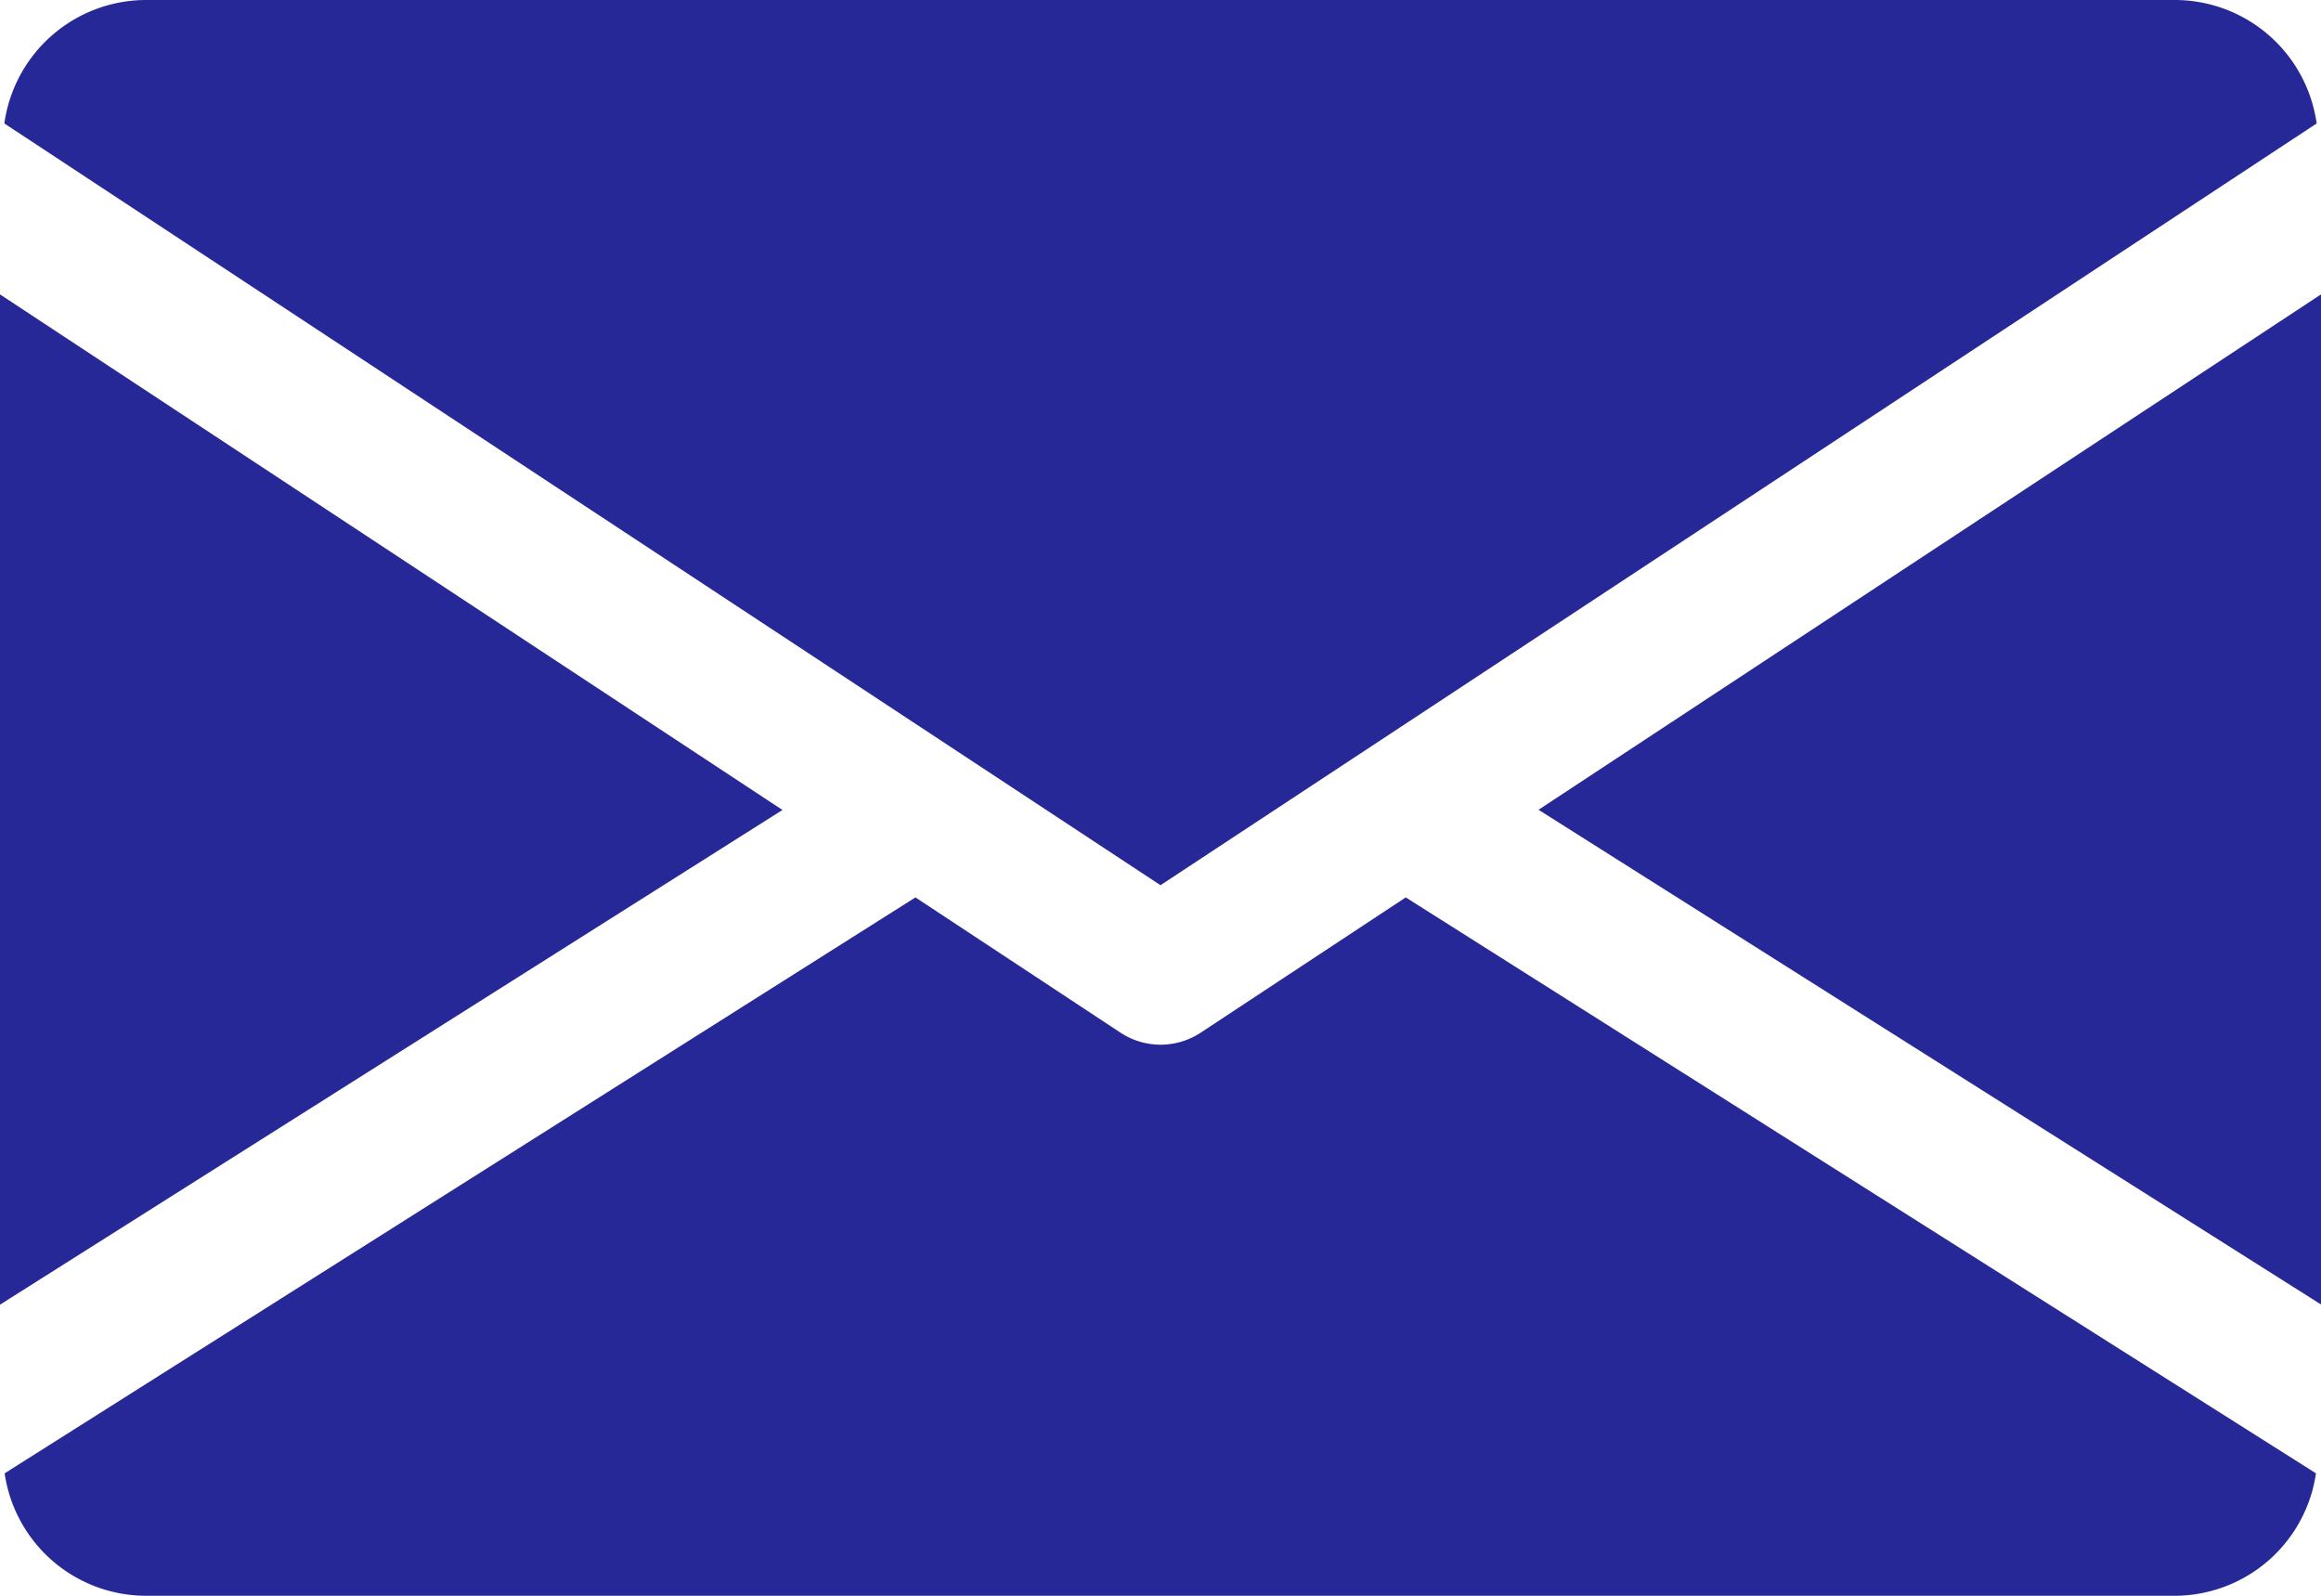
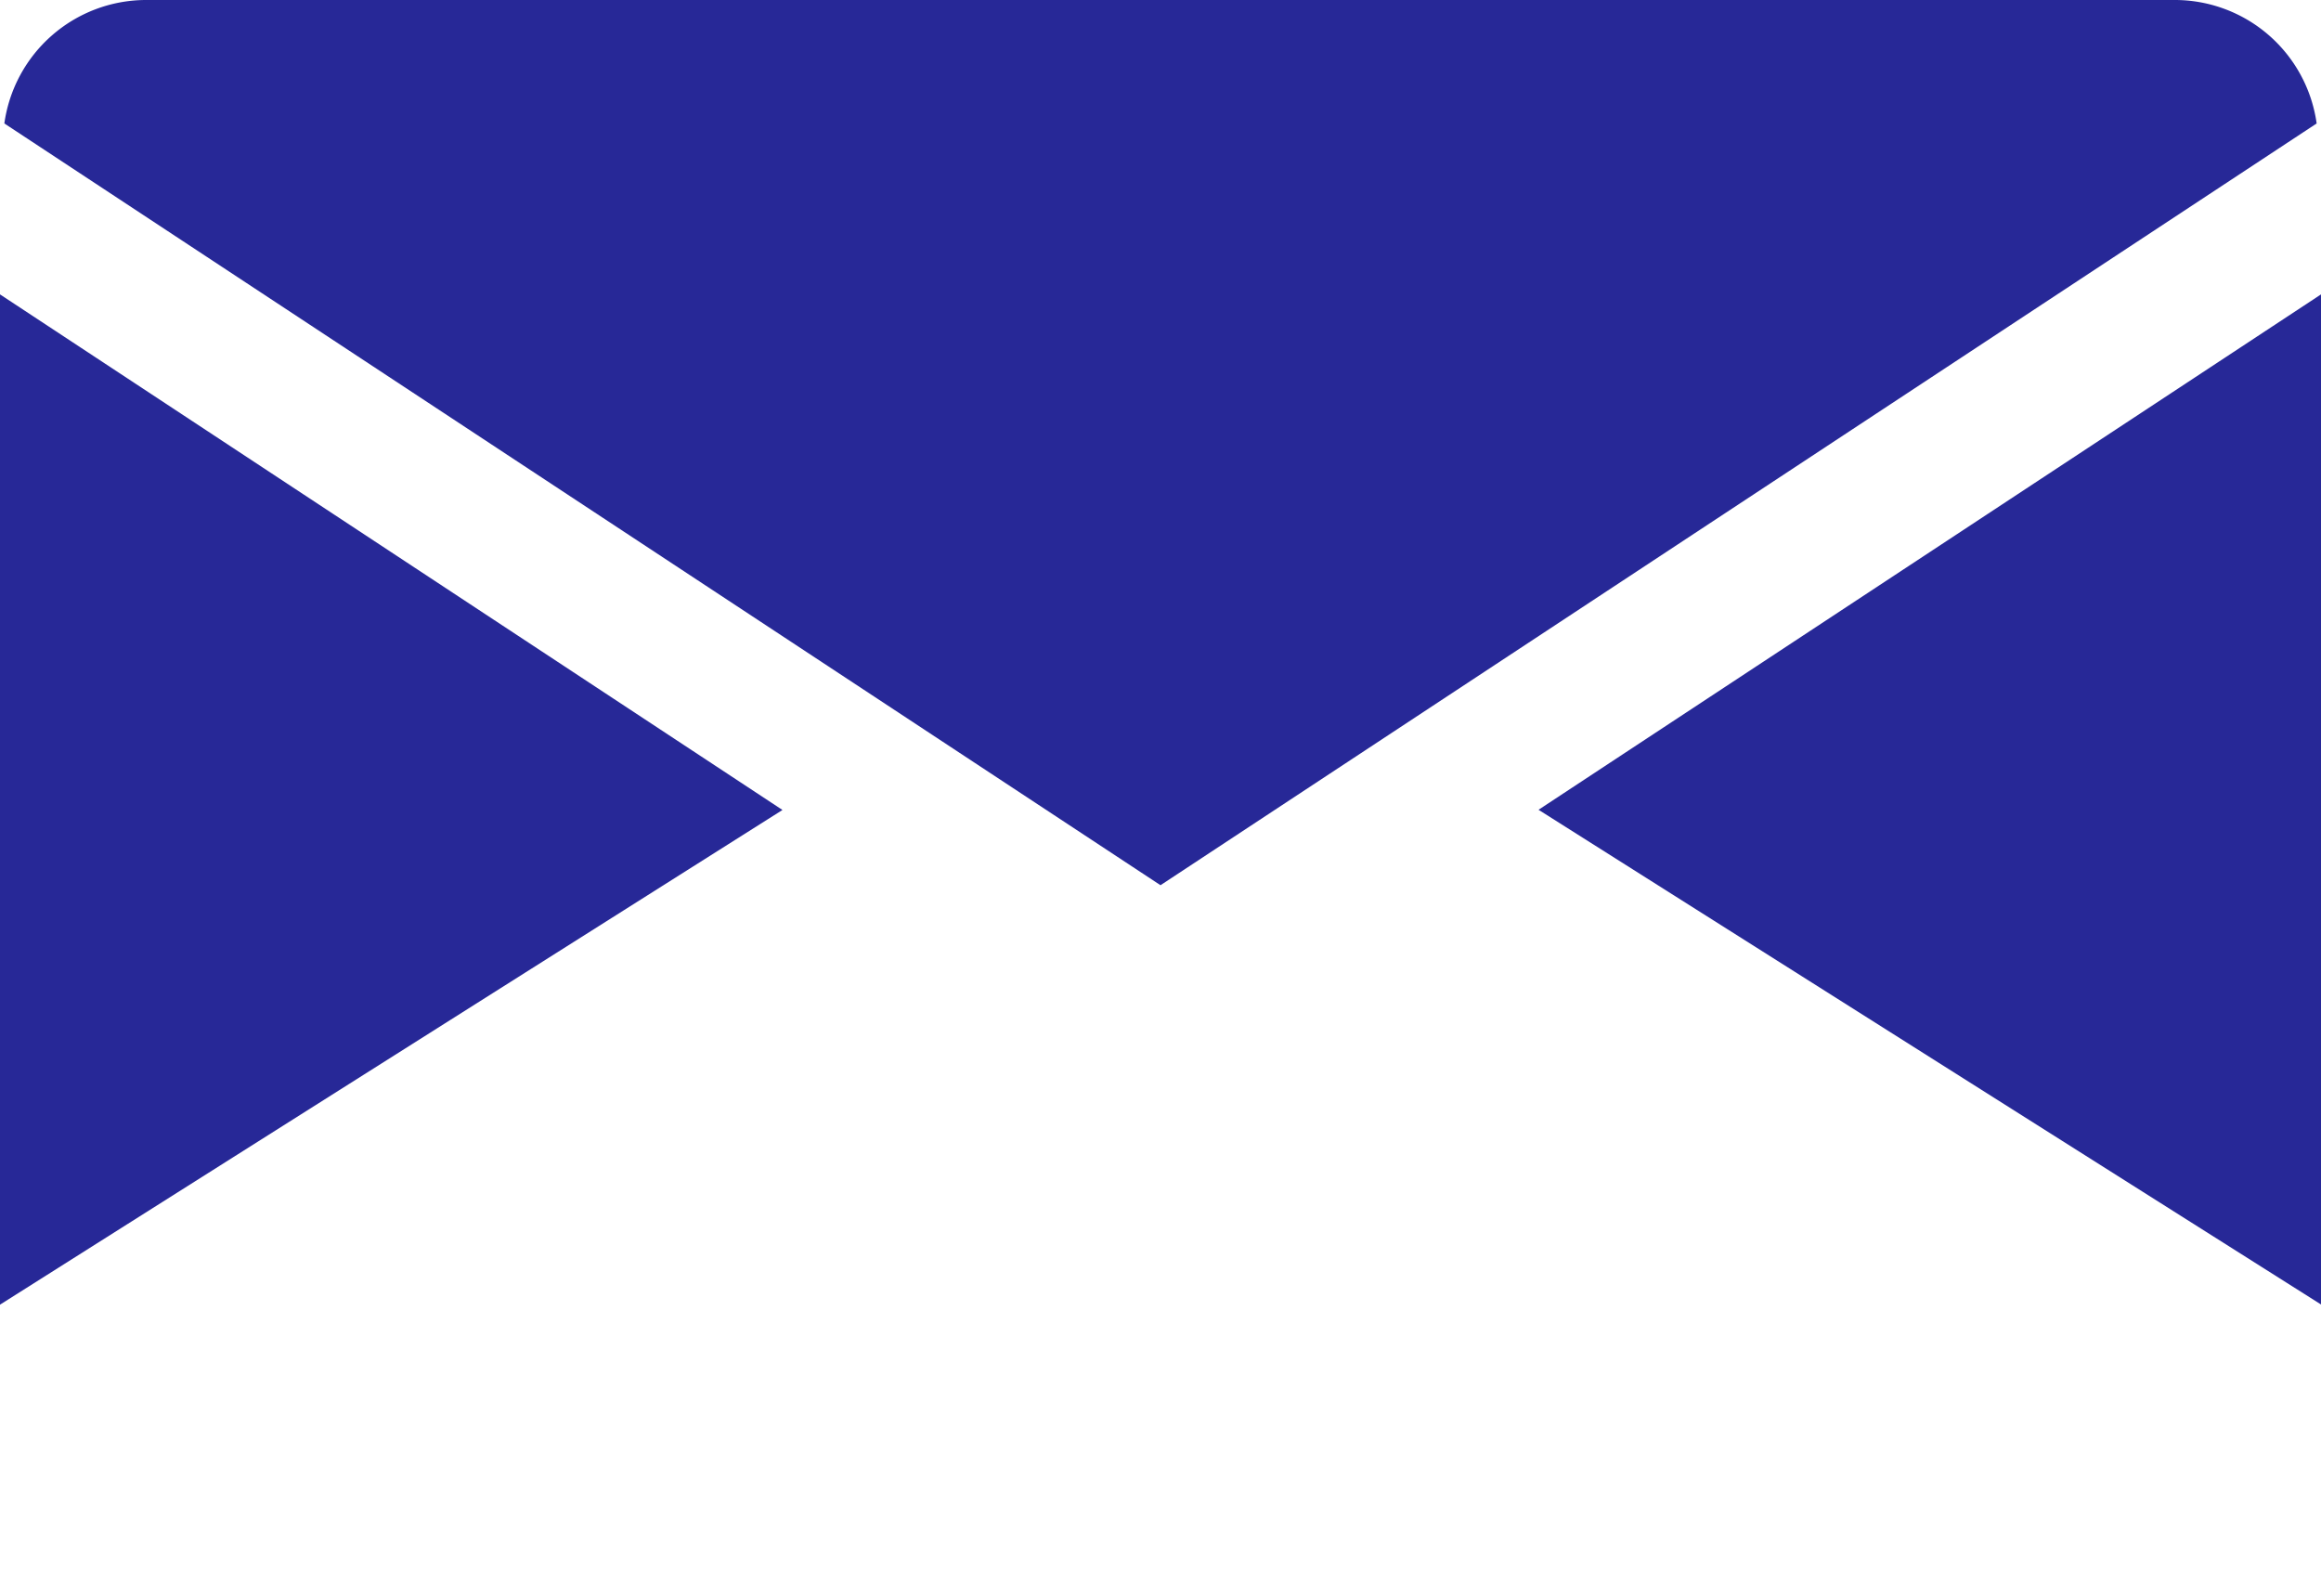
<svg xmlns="http://www.w3.org/2000/svg" width="48" height="33" viewBox="0 0 48 33">
  <g id="mail" transform="translate(0 -80)">
    <g id="Group_22" data-name="Group 22" transform="translate(31.818 86.084)">
      <g id="Group_21" data-name="Group 21">
        <path id="Path_37" data-name="Path 37" d="M339.392,155.558l16.182,10.23V144.9Z" transform="translate(-339.392 -144.896)" fill="#272897" />
      </g>
    </g>
    <g id="Group_24" data-name="Group 24" transform="translate(0 86.084)">
      <g id="Group_23" data-name="Group 23">
        <path id="Path_38" data-name="Path 38" d="M0,144.9v20.892l16.182-10.23Z" transform="translate(0 -144.896)" fill="#272897" />
      </g>
    </g>
    <g id="Group_26" data-name="Group 26" transform="translate(0.09 80)">
      <g id="Group_25" data-name="Group 25" transform="translate(0 0)">
        <path id="Path_39" data-name="Path 39" d="M45.87,80h-42A2.963,2.963,0,0,0,.96,82.553L24.87,98.306,48.78,82.553A2.963,2.963,0,0,0,45.87,80Z" transform="translate(-0.96 -80)" fill="#272897" />
      </g>
    </g>
    <g id="Group_28" data-name="Group 28" transform="translate(0.096 98.555)">
      <g id="Group_27" data-name="Group 27">
-         <path id="Path_40" data-name="Path 40" d="M30,277.923l-4.245,2.8a1.507,1.507,0,0,1-1.65,0l-4.245-2.8L1.024,289.833a2.958,2.958,0,0,0,2.9,2.532h42a2.958,2.958,0,0,0,2.9-2.532Z" transform="translate(-1.024 -277.92)" fill="#272897" />
-       </g>
+         </g>
    </g>
  </g>
</svg>